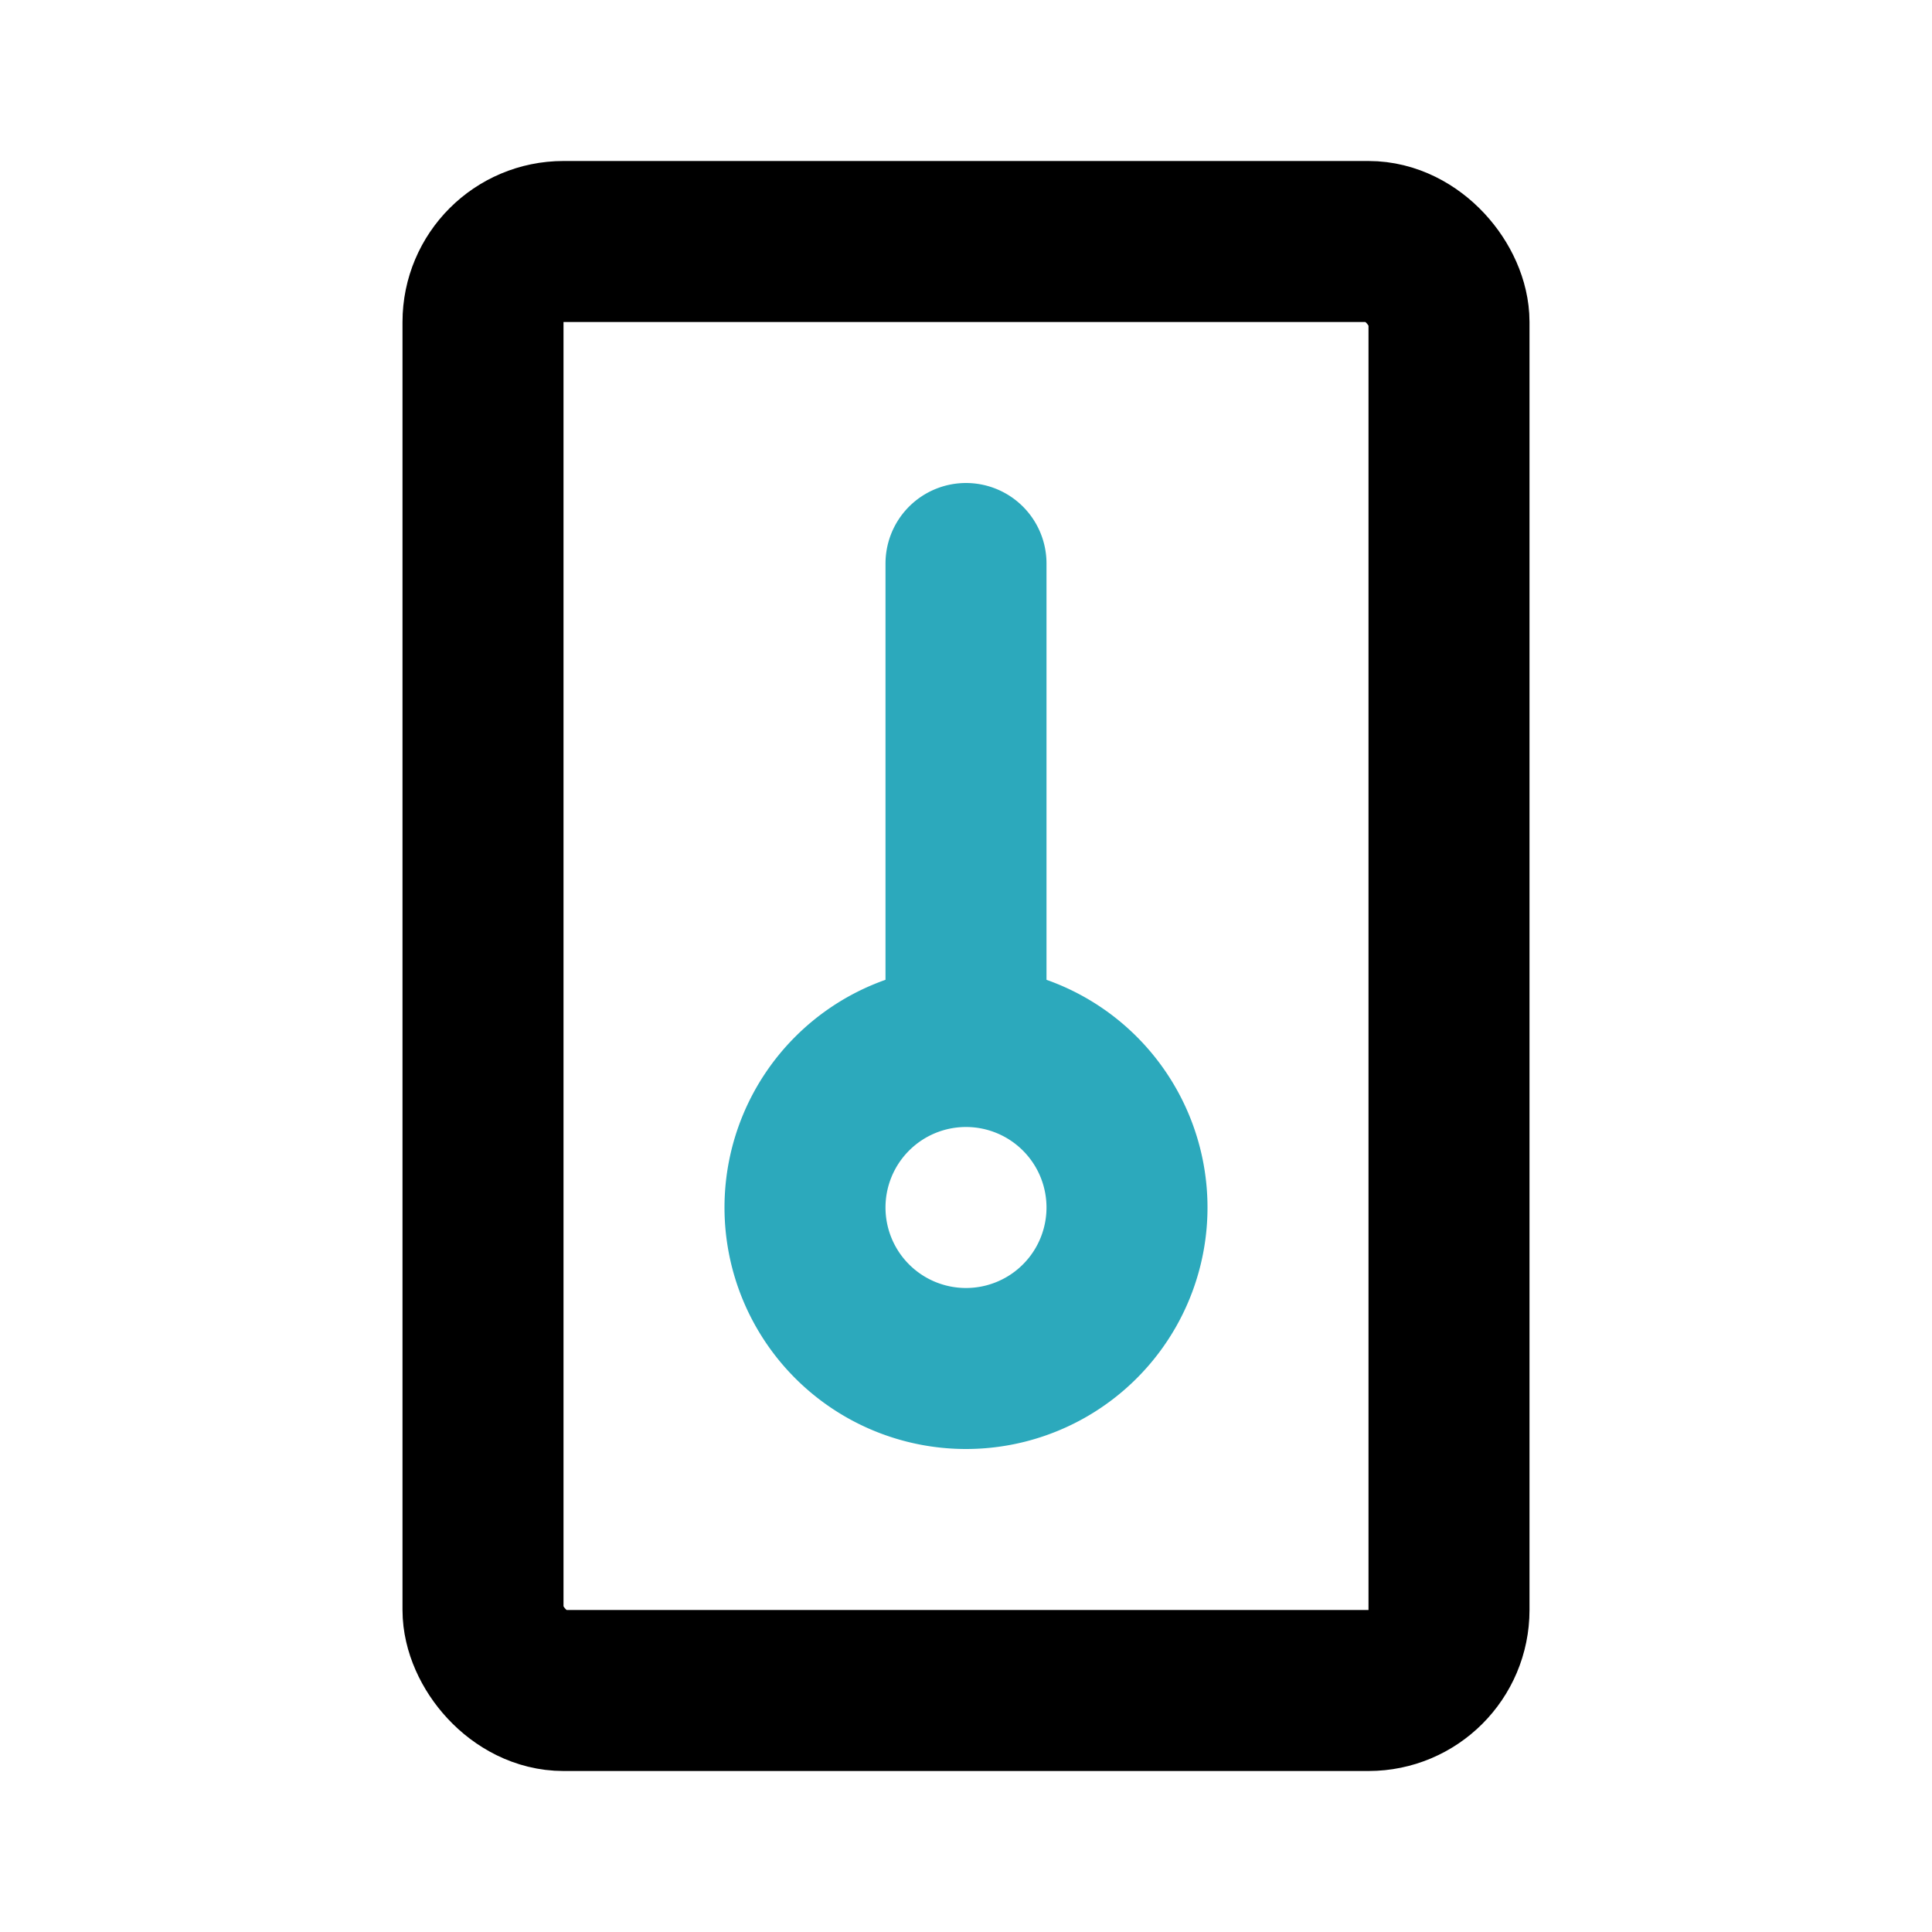
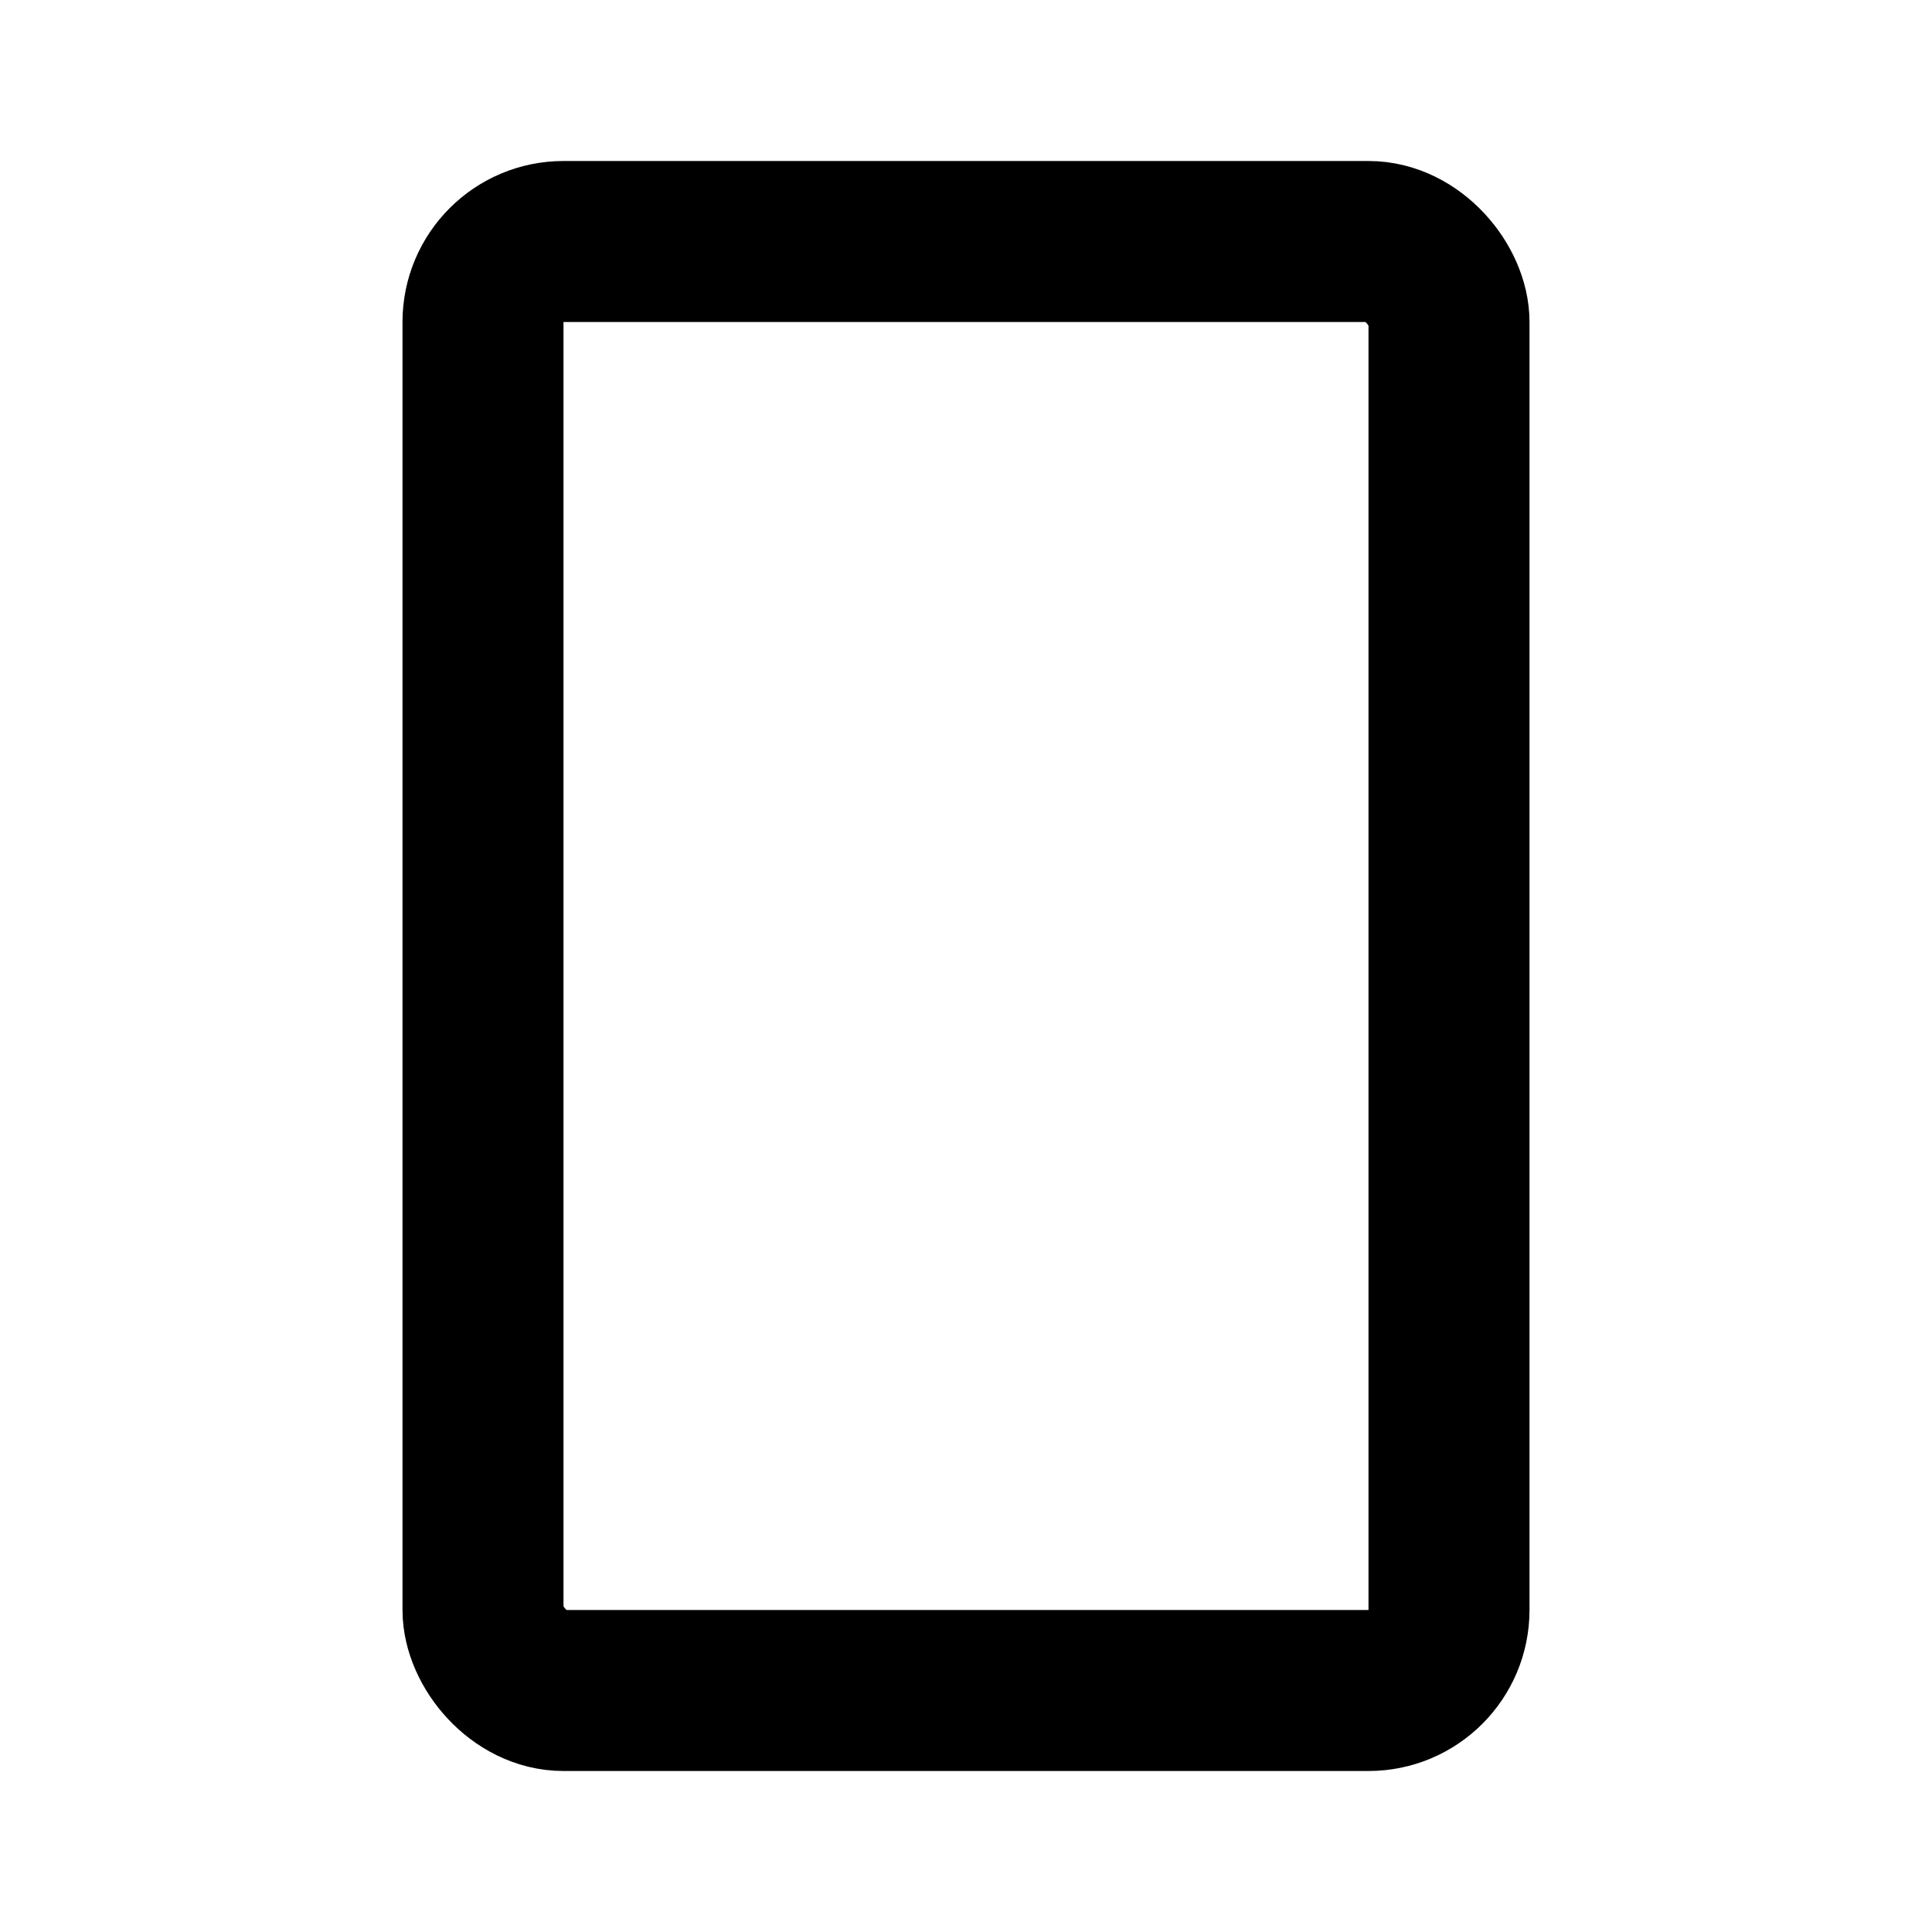
<svg xmlns="http://www.w3.org/2000/svg" fill="#000000" width="800px" height="800px" viewBox="0 0 24 24" id="thermometer" data-name="Line Color" class="icon line-color">
-   <path id="secondary" d="M12,7v6m2,2a2,2,0,1,0-2,2A2,2,0,0,0,14,15Z" style="fill: none; stroke: rgb(44, 169, 188); stroke-linecap: round; stroke-linejoin: round; stroke-width: 2;" />
  <rect id="primary" x="6" y="3" width="12" height="18" rx="1" style="fill: none; stroke: rgb(0, 0, 0); stroke-linecap: round; stroke-linejoin: round; stroke-width: 2;" />
</svg>